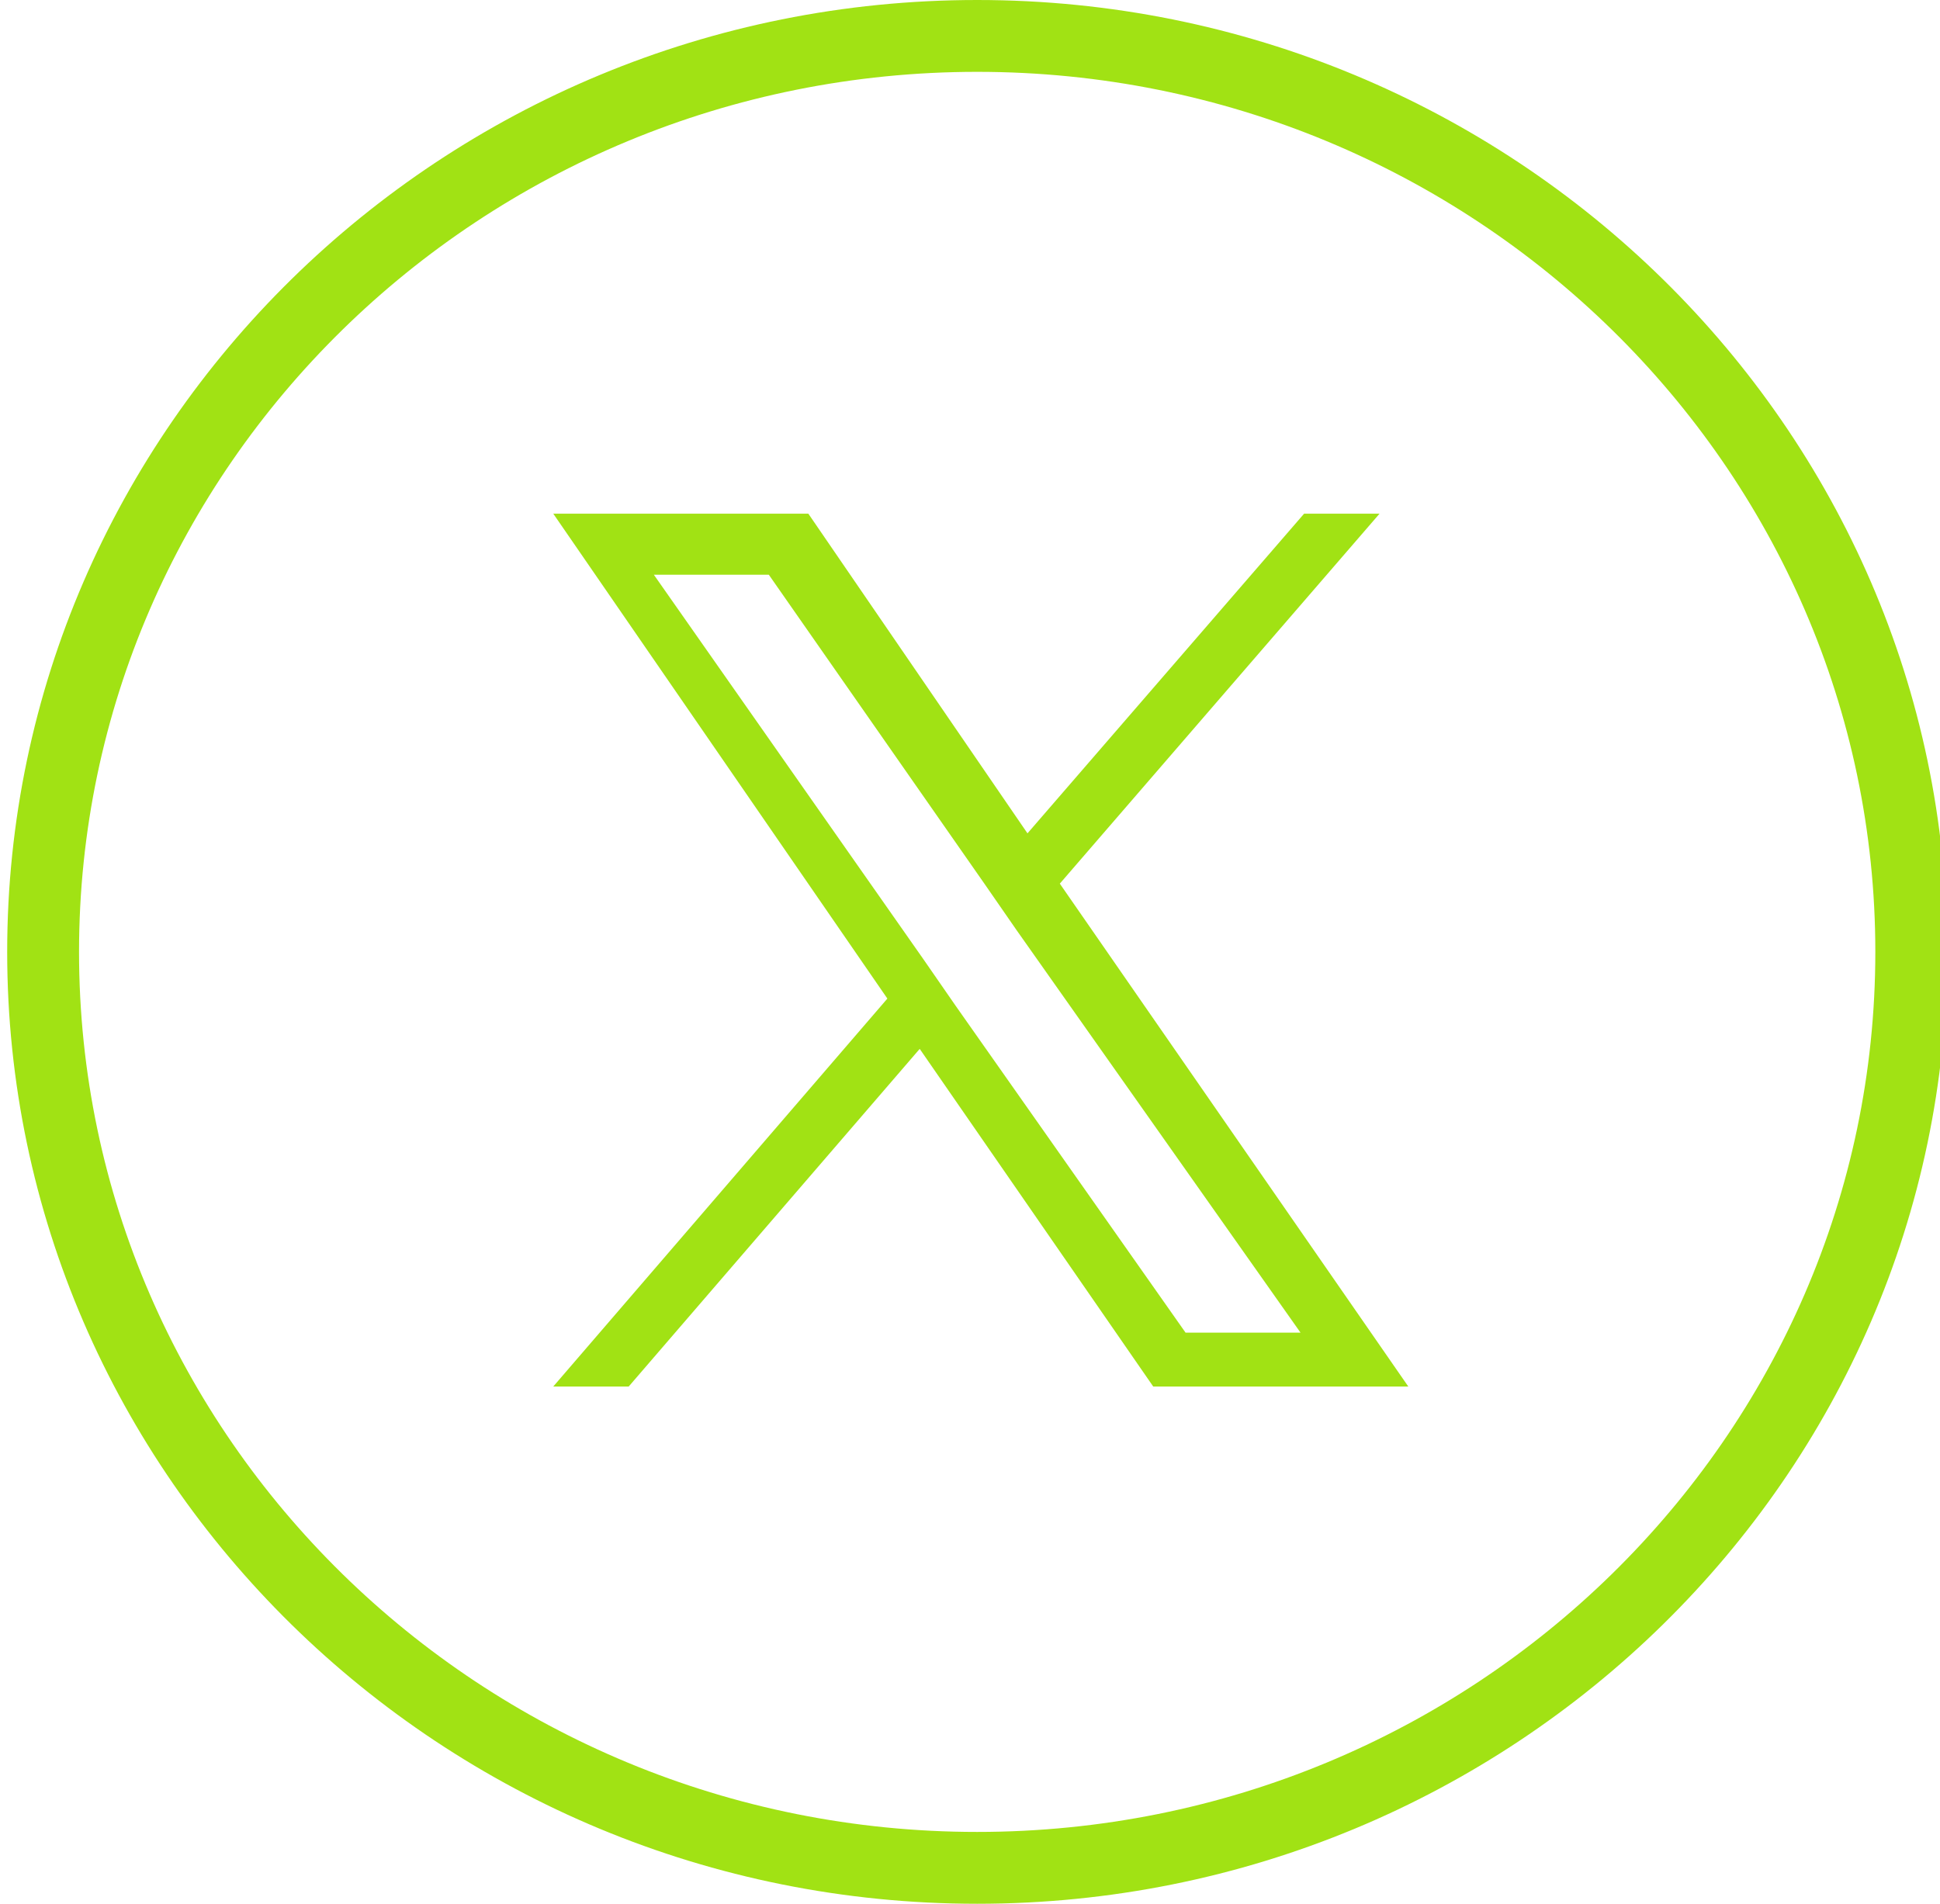
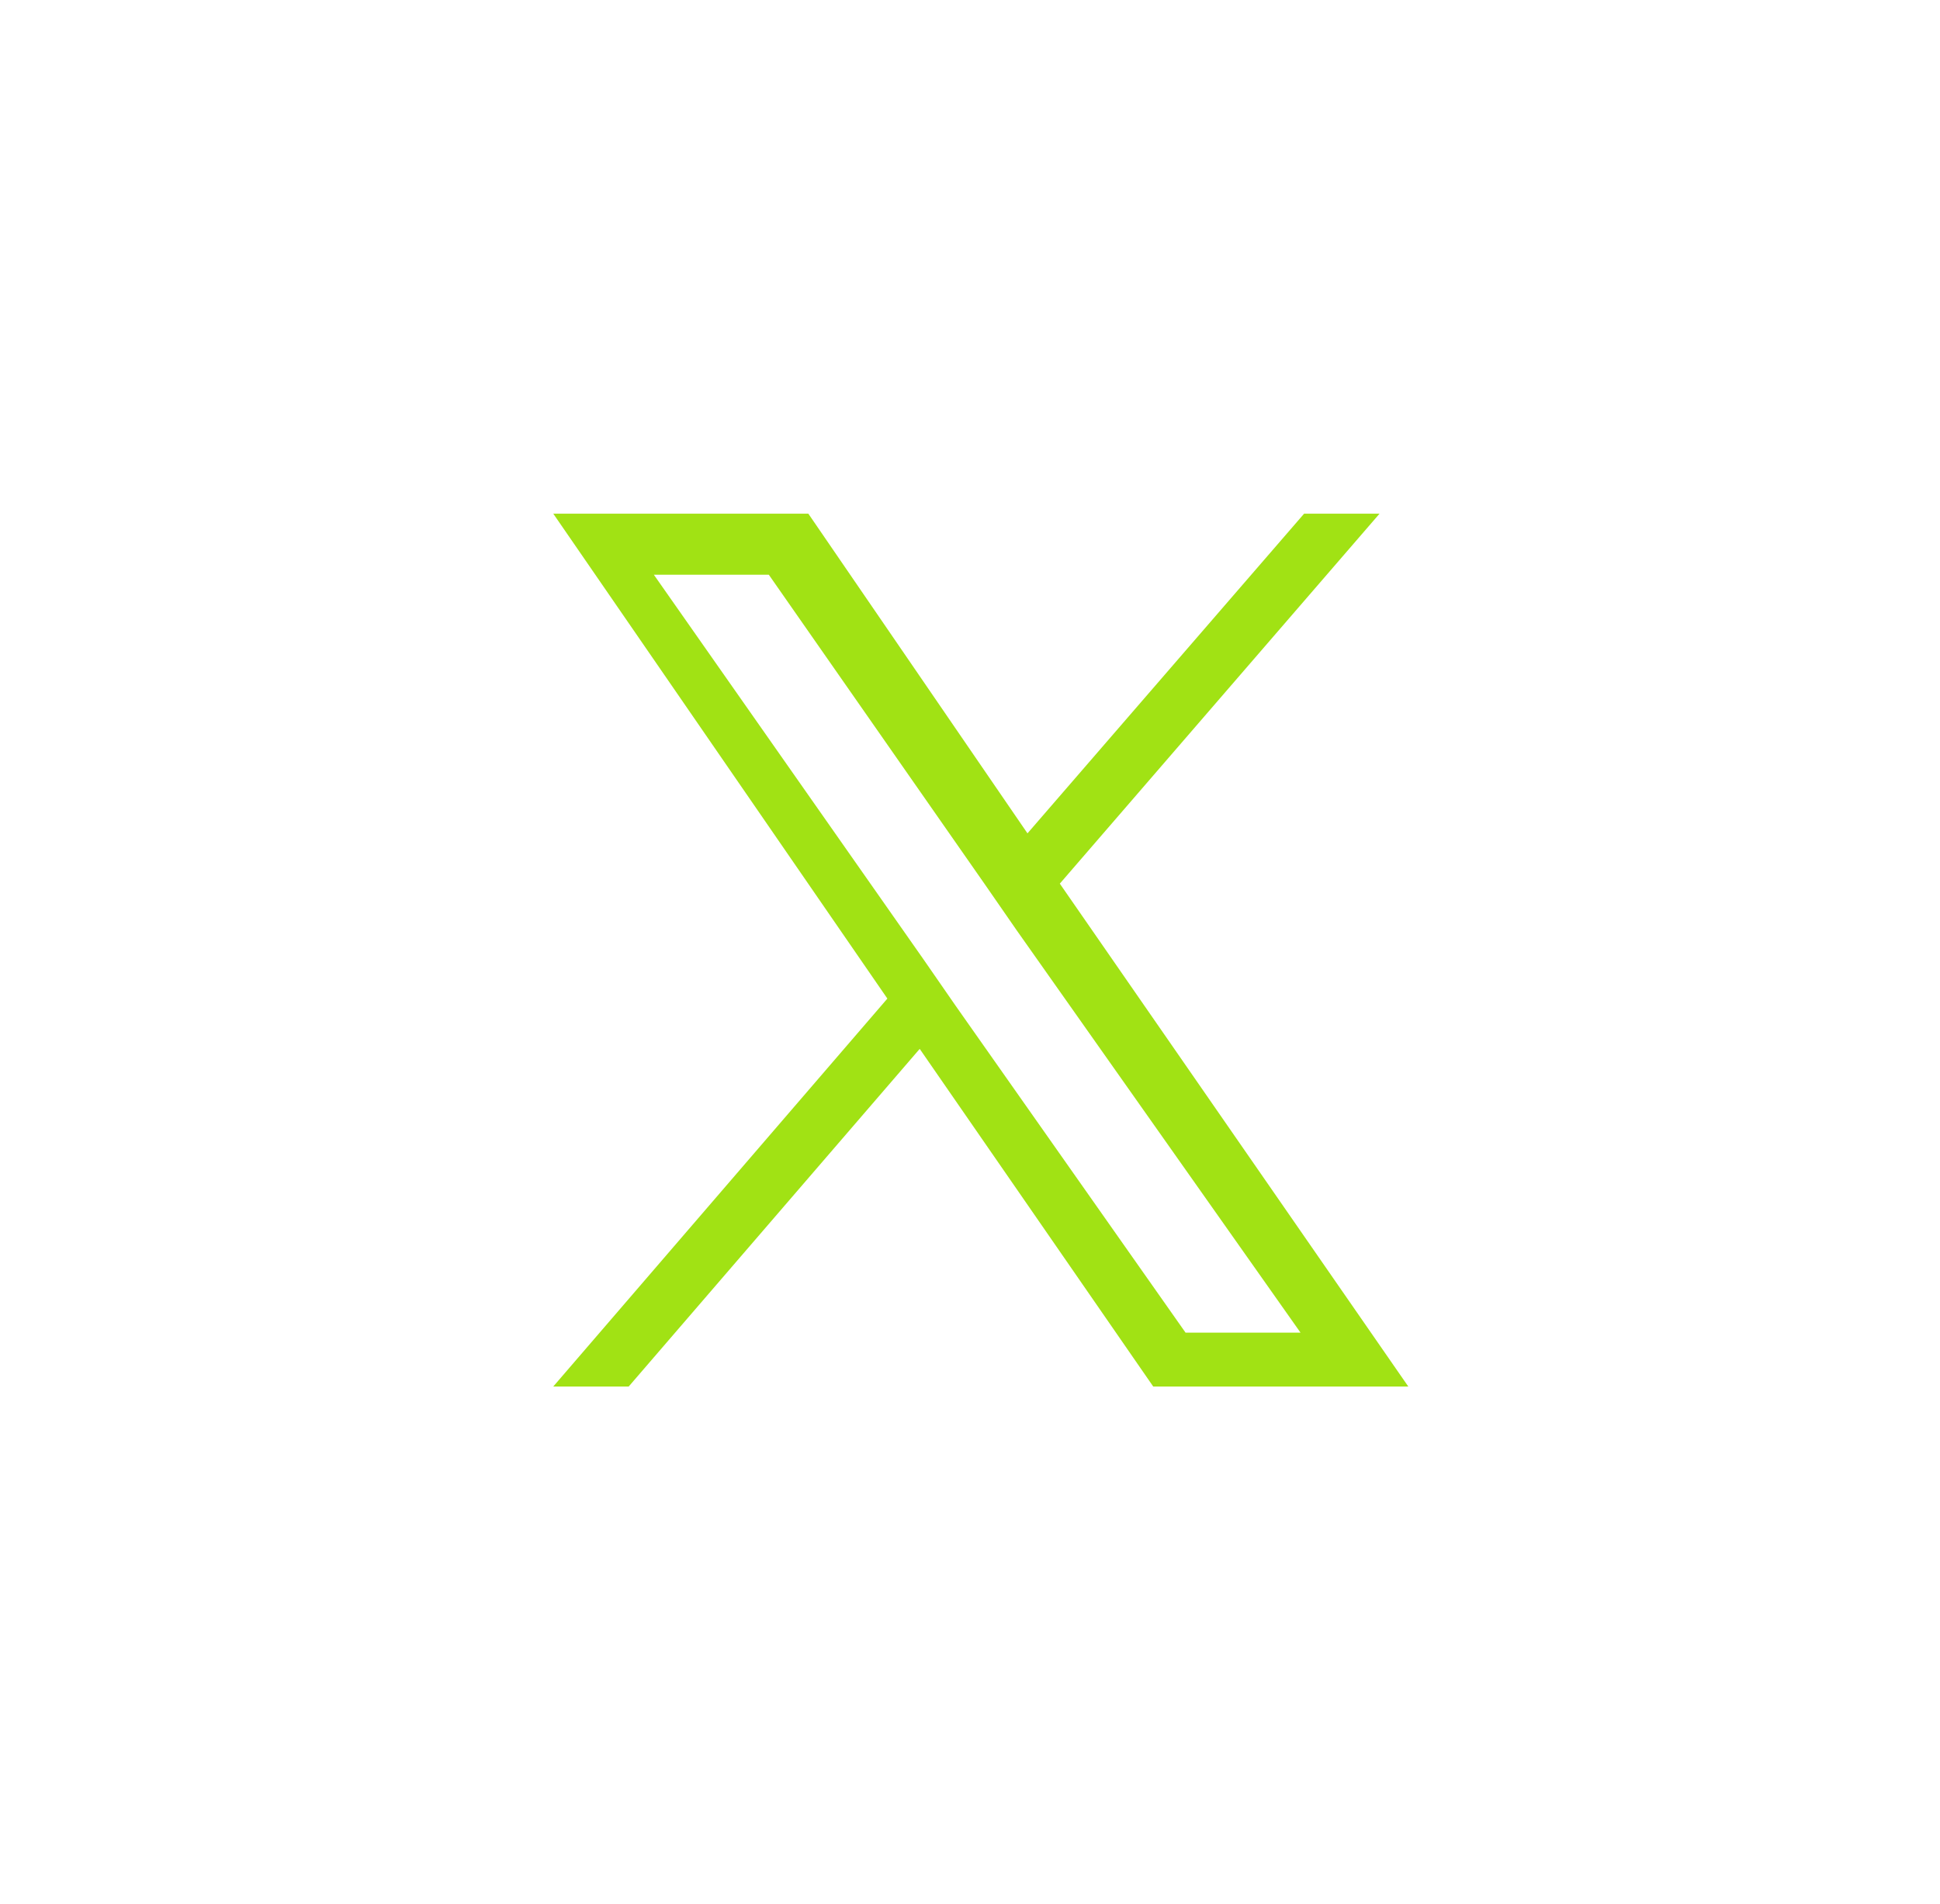
<svg xmlns="http://www.w3.org/2000/svg" version="1.1" id="Layer_1" x="0px" y="0px" viewBox="0 0 54 53" style="enable-background:new 0 0 54 53;" xml:space="preserve">
  <style type="text/css"> .st0{fill:#A1E214;} </style>
-   <path class="st0" d="M27.2,53c-14.9,0-27-11.9-27-26.5C0.2,11.9,12.3,0,27.2,0s27,11.9,27,26.5S42.1,53,27.2,53z M27.2,2 c-13.8,0-25,11-25,24.5S13.4,51,27.2,51s25-11,25-24.5S41,2,27.2,2z" />
  <path class="st0" d="M29.5,24.6l8.9-10.3h-2.1l-7.7,8.9l-6.1-8.9h-7.1l9.3,13.5l-9.3,10.8h2.1l8.1-9.4l6.5,9.4h7.1L29.5,24.6 L29.5,24.6z M26.6,28l-0.9-1.3L18.2,16h3.2l6,8.6l0.9,1.3l7.9,11.2H33L26.6,28L26.6,28z" />
</svg>